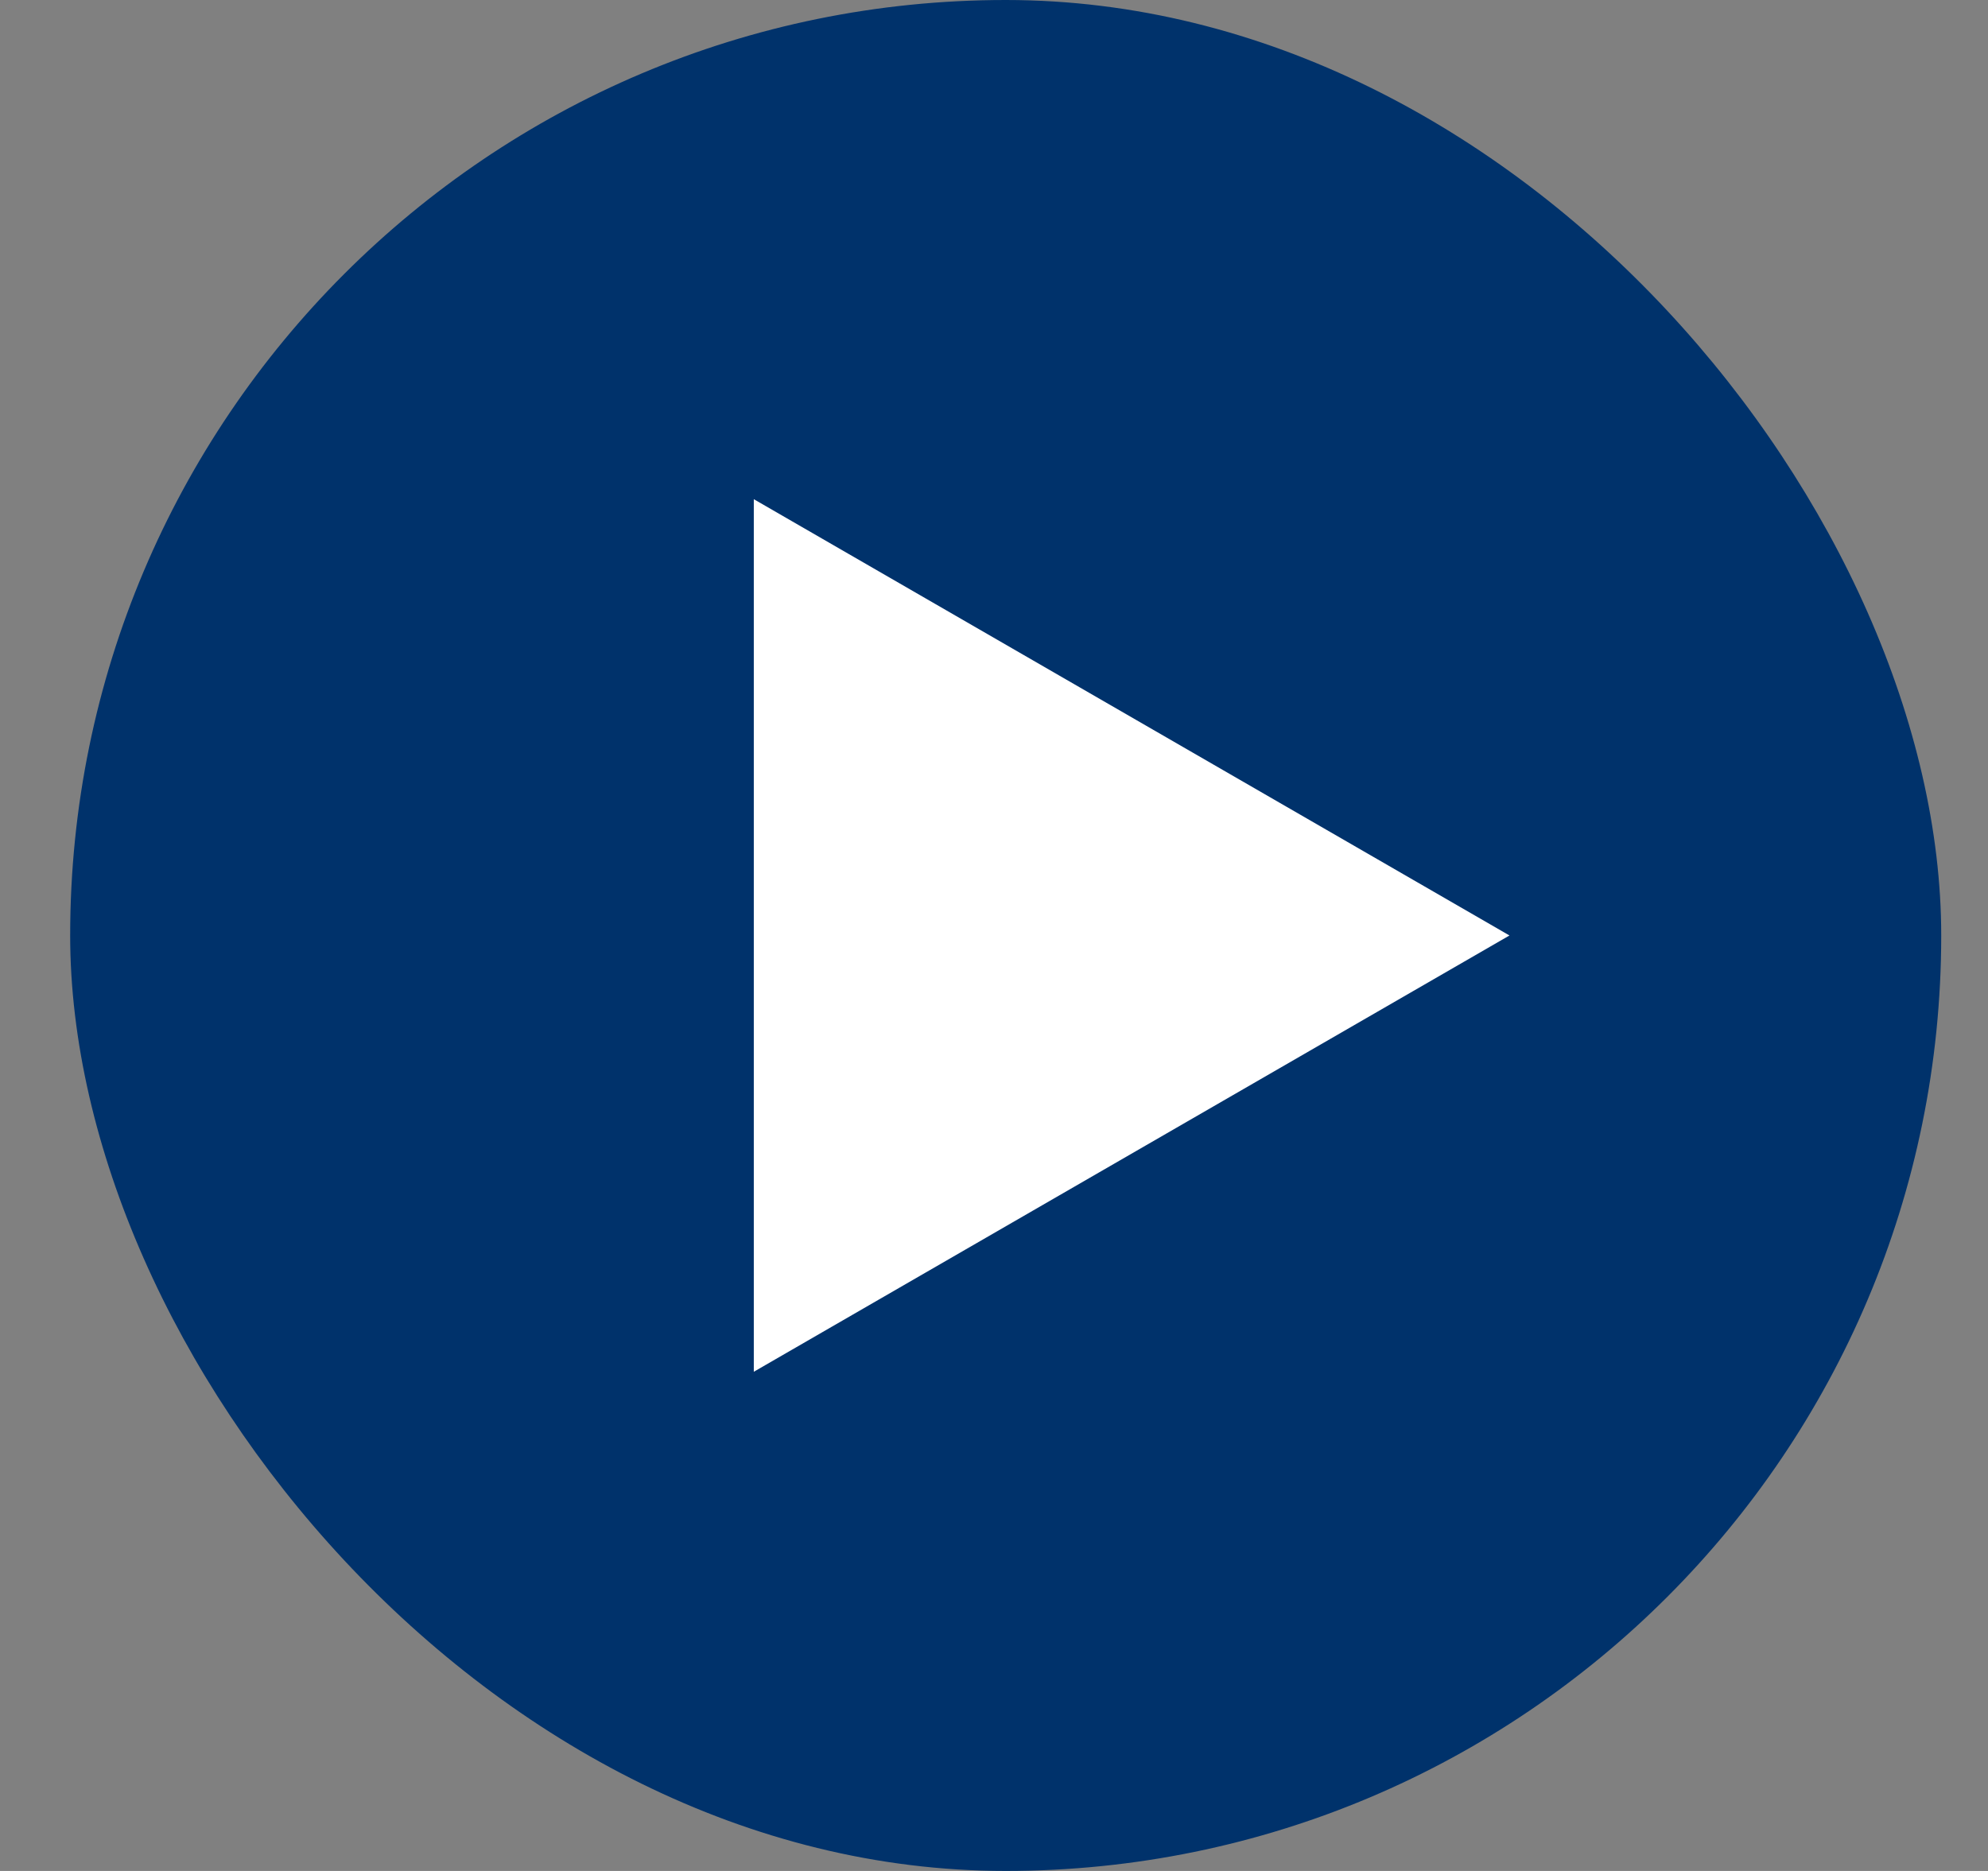
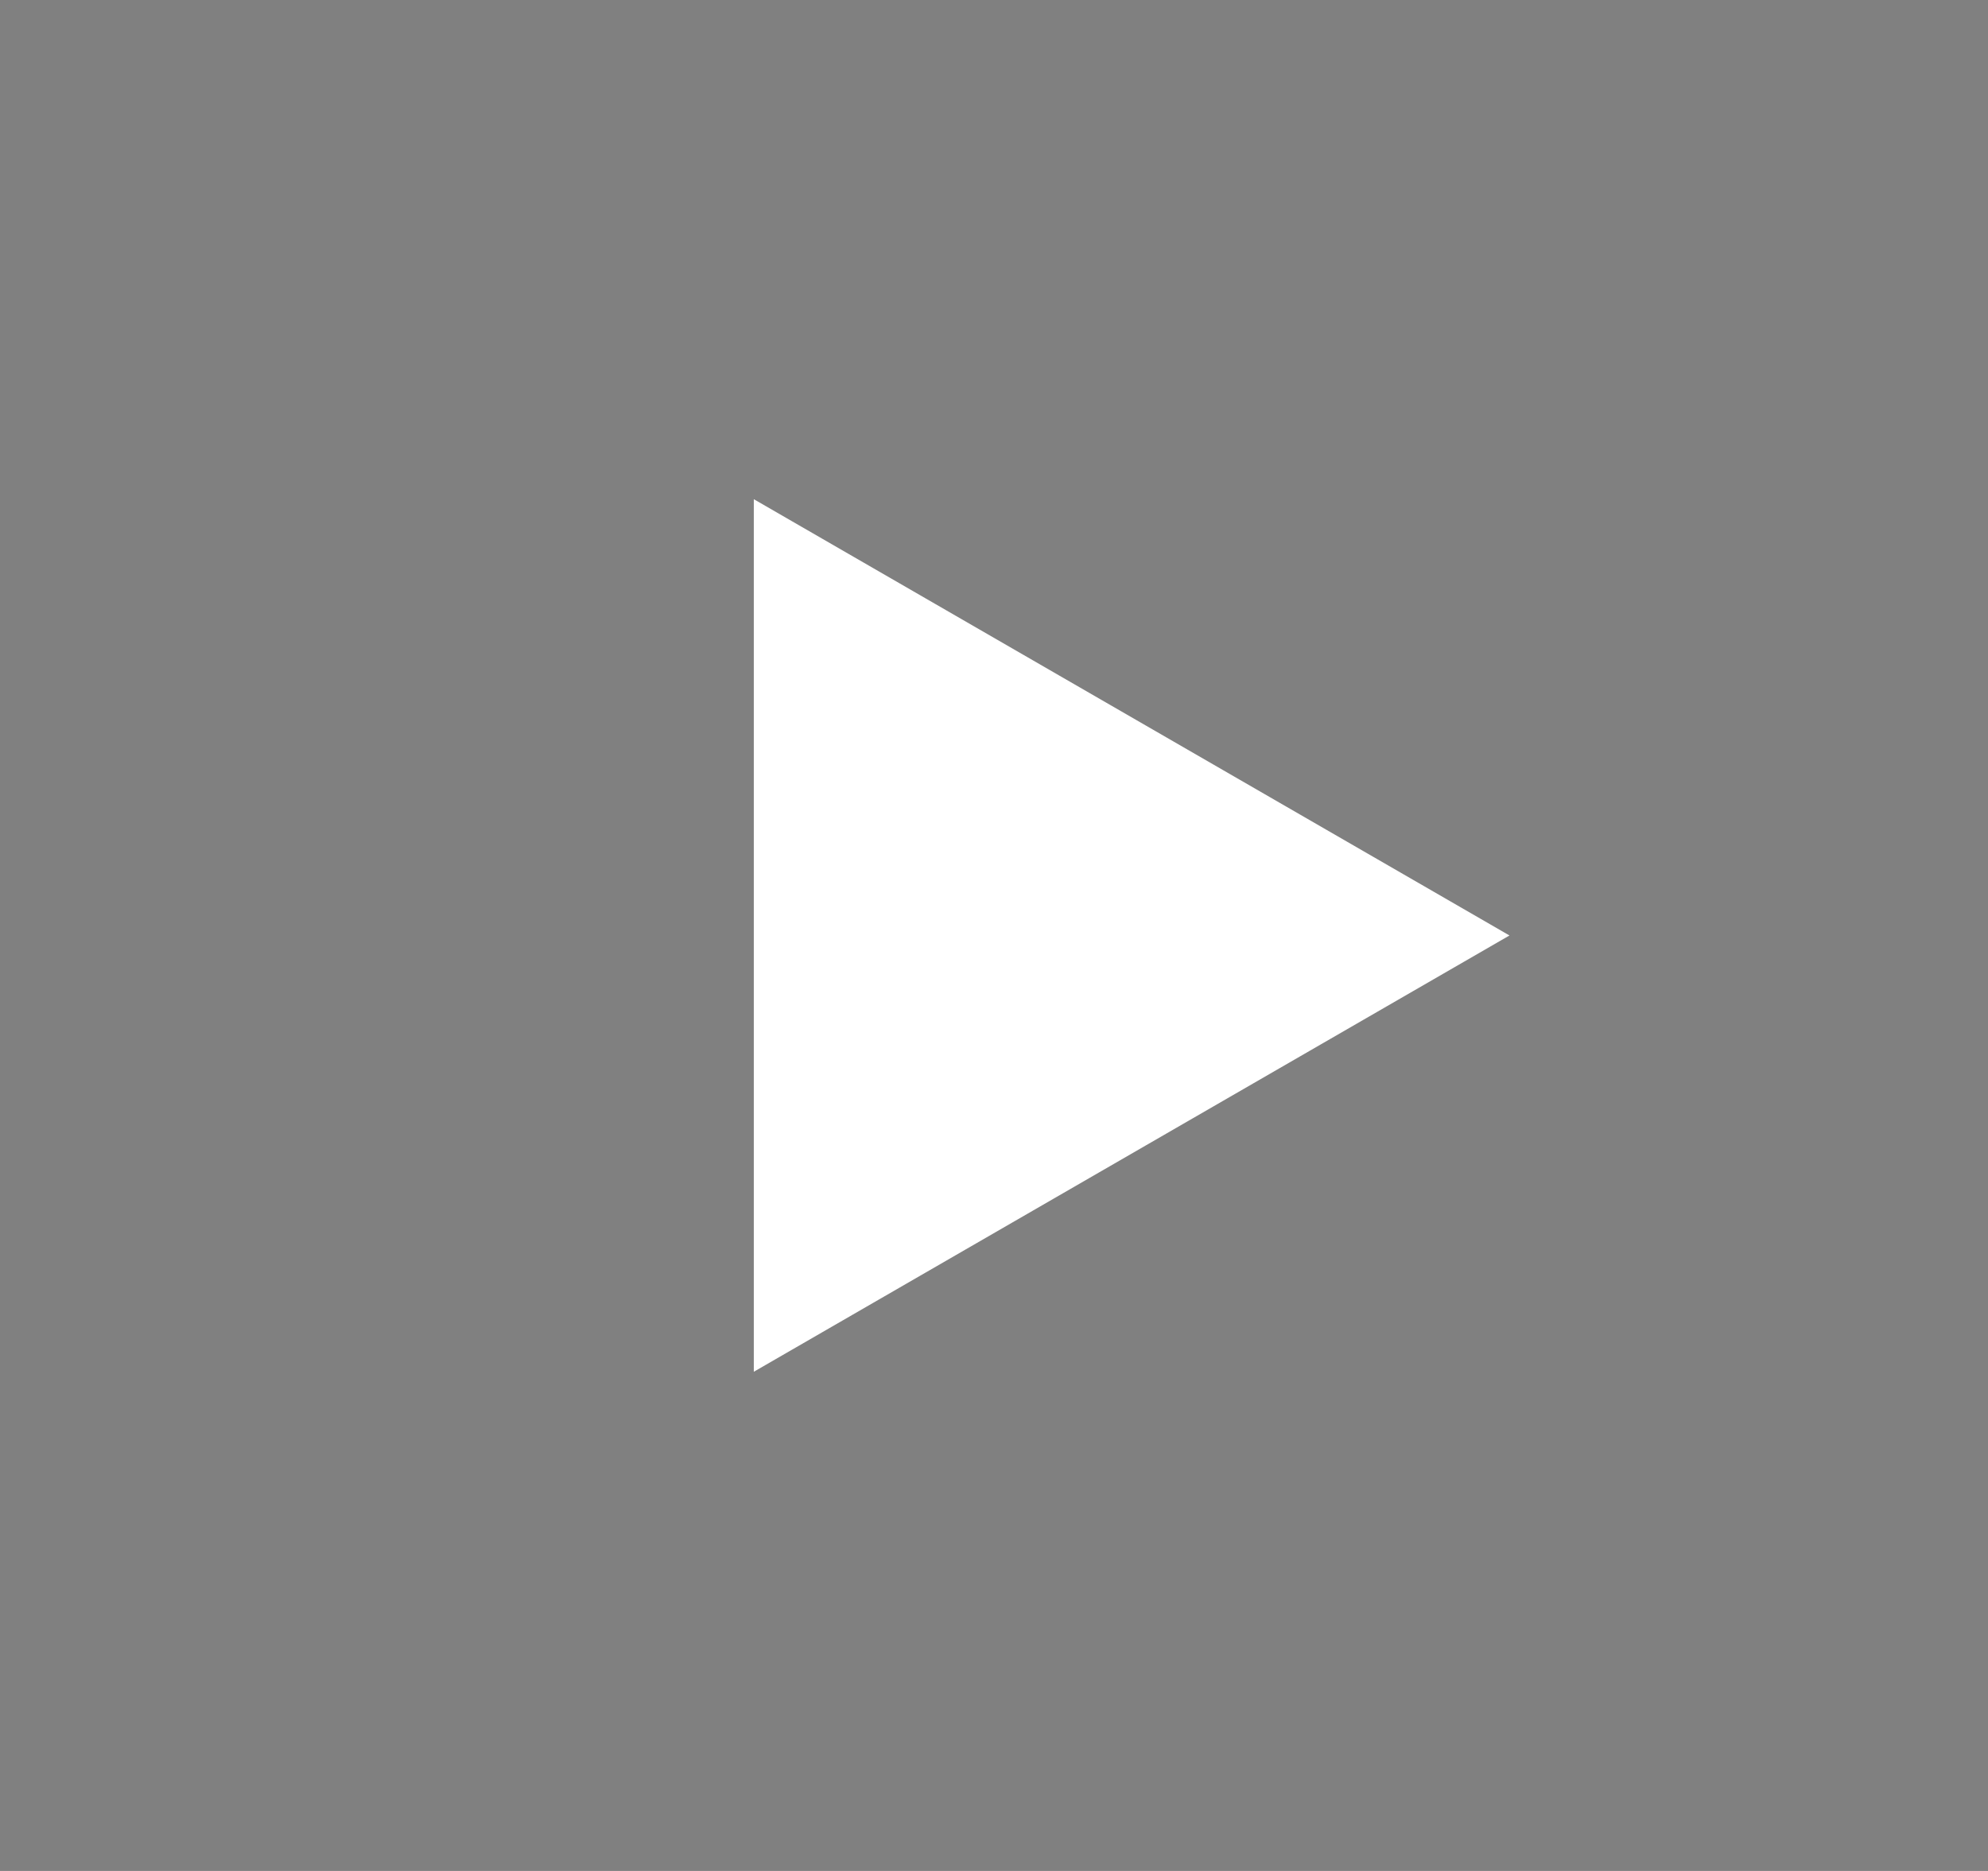
<svg xmlns="http://www.w3.org/2000/svg" width="17" height="16" viewBox="0 0 17 16" fill="none">
  <rect x="0" y="0" width="17" height="16" fill="#808080" stroke="none" />
-   <rect x="0.6" width="16" height="16" rx="8" fill="#00326B" />
  <path d="M12.908 8L6.446 11.731L6.446 4.269L12.908 8Z" fill="white" />
</svg>